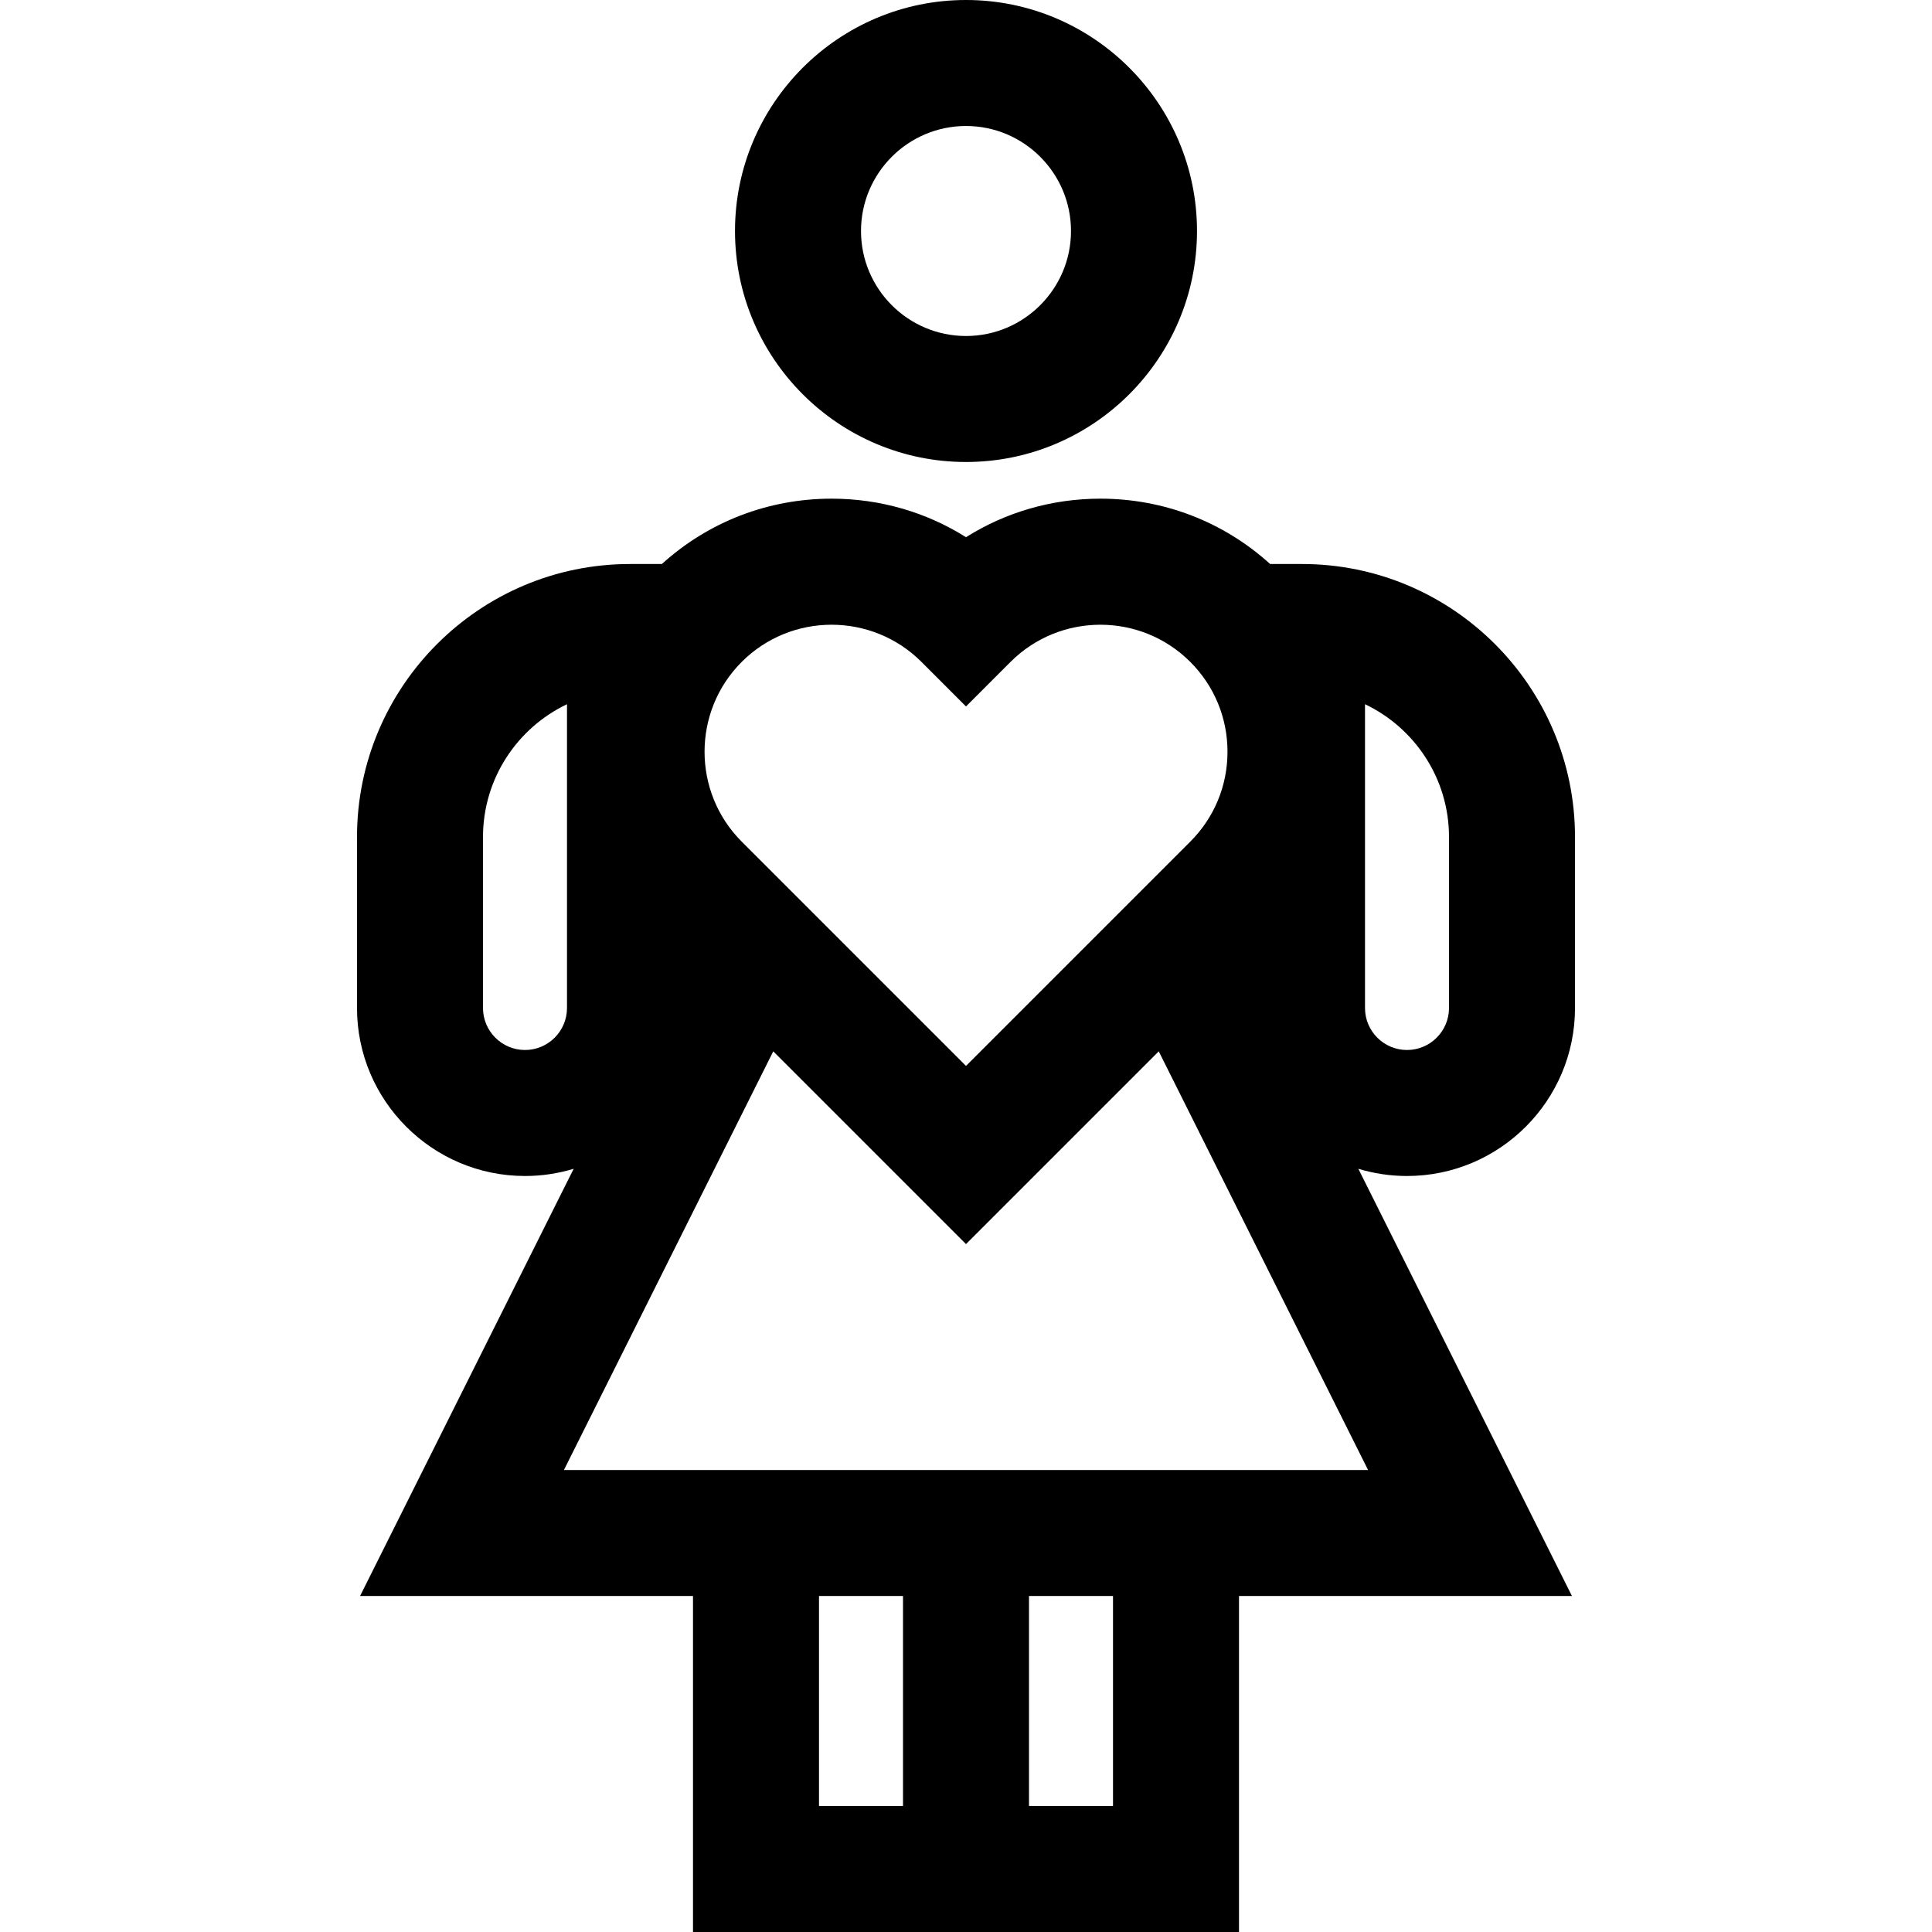
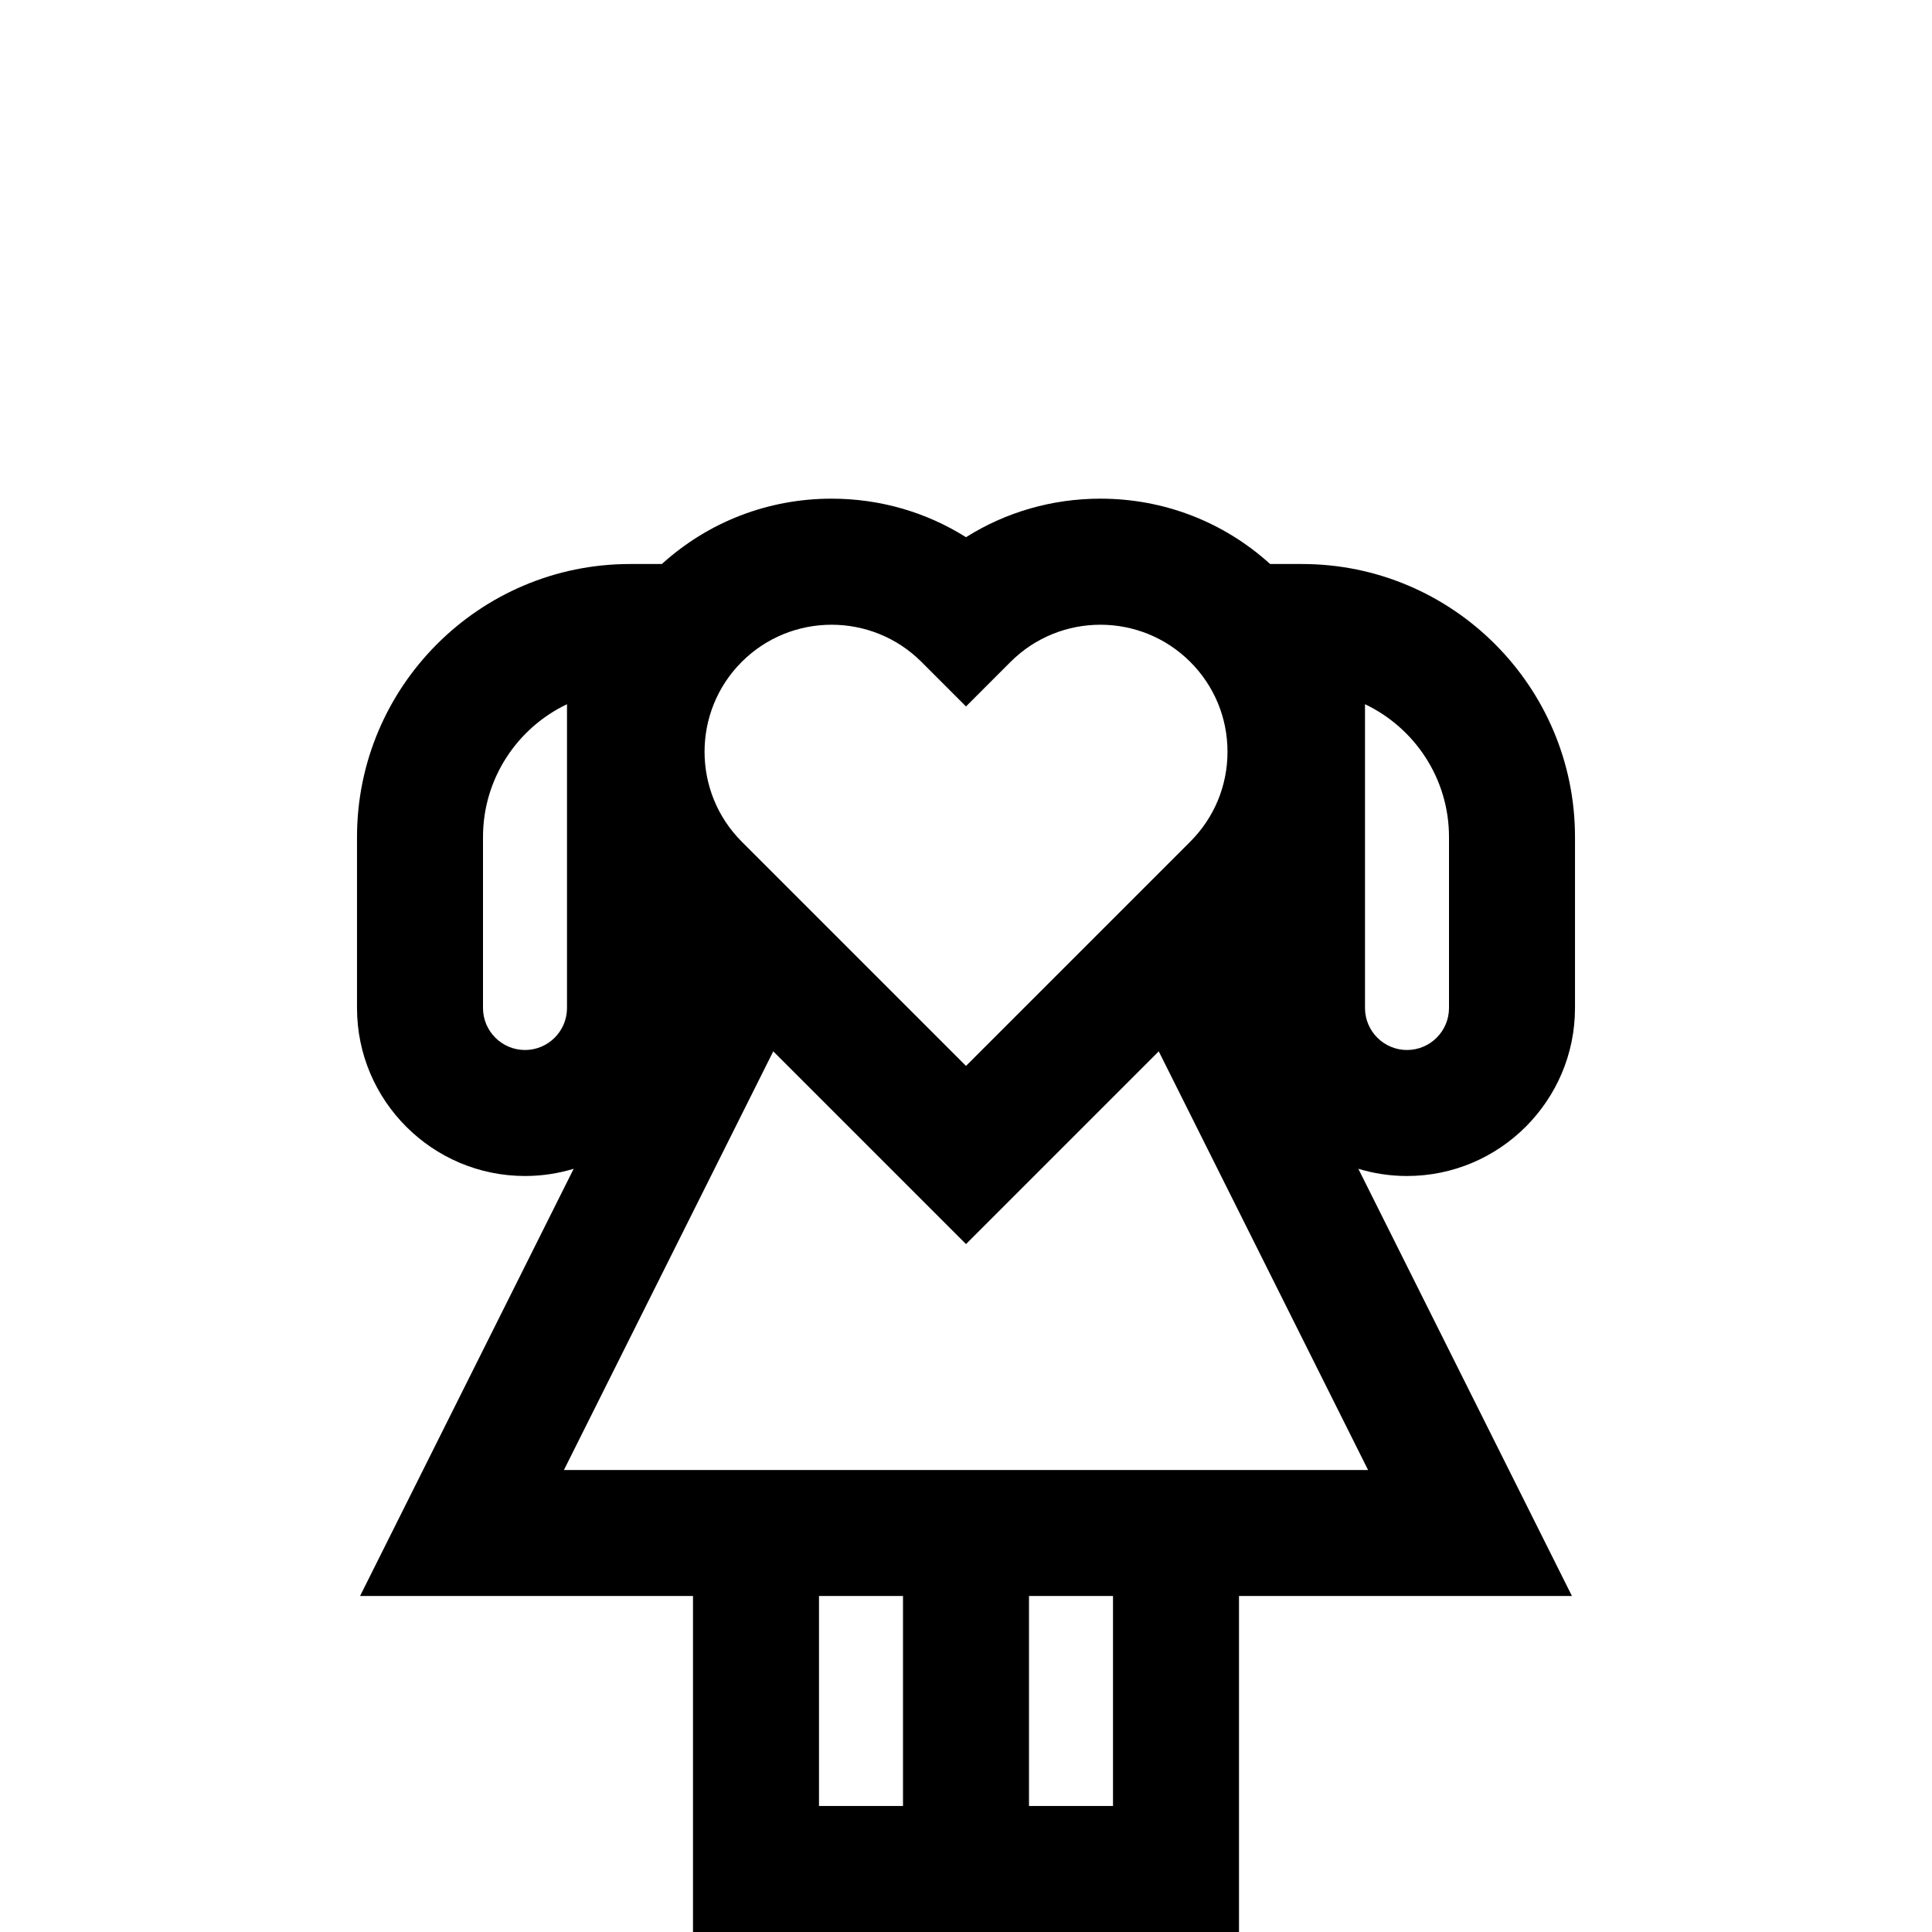
<svg xmlns="http://www.w3.org/2000/svg" fill="#000000" height="800px" width="800px" version="1.1" id="Layer_1" viewBox="0 0 512 512" xml:space="preserve">
  <g>
    <g>
-       <path d="M256,0c-33.755,0-61.217,27.462-61.217,61.217s27.462,61.217,61.217,61.217s61.217-27.462,61.217-61.217S289.755,0,256,0z     M256,89.044c-15.343,0-27.826-12.483-27.826-27.826S240.657,33.391,256,33.391s27.826,12.483,27.826,27.826    S271.343,89.044,256,89.044z" />
-     </g>
+       </g>
  </g>
  <g>
    <g>
      <path d="M417.391,267.13v-45.312c0-39.893-32.455-72.348-72.348-72.348h-8.442c-12.35-11.193-28.195-17.318-44.98-17.318    c-12.798,0-25.048,3.561-35.621,10.212c-10.573-6.652-22.823-10.212-35.621-10.212c-16.786,0-32.629,6.125-44.98,17.318h-8.442    c-39.893,0-72.348,32.455-72.348,72.348v45.312c0,24.549,19.972,44.522,44.522,44.522c4.484,0,8.813-0.673,12.898-1.912    L95.42,422.957h88.232V512h144.696v-89.043h88.232L359.972,309.74c4.085,1.239,8.415,1.912,12.899,1.912    C397.419,311.652,417.391,291.68,417.391,267.13z M150.261,267.13c0,6.137-4.993,11.13-11.13,11.13S128,273.268,128,267.13    v-45.312c0-15.51,9.11-28.931,22.261-35.194V267.13z M196.563,175.409c6.566-6.566,15.191-9.849,23.815-9.849    c8.625,0,17.249,3.284,23.816,9.849L256,187.215l11.805-11.806c13.133-13.132,34.498-13.131,47.63,0.001    c6.362,6.361,9.865,14.819,9.865,23.815s-3.503,17.454-9.865,23.815L256,282.476l-59.437-59.435    C183.432,209.908,183.432,188.541,196.563,175.409z M239.304,478.609h-22.261v-55.652h22.261V478.609z M294.957,478.609h-22.261    v-55.652h22.261V478.609z M362.551,389.565h-34.203H183.652h-34.204l55.473-110.946L256,329.698l51.079-51.079L362.551,389.565z     M361.739,267.13v-80.508C374.89,192.886,384,206.307,384,221.817v45.313c0,6.137-4.993,11.13-11.13,11.13    S361.739,273.268,361.739,267.13z" />
    </g>
  </g>
</svg>